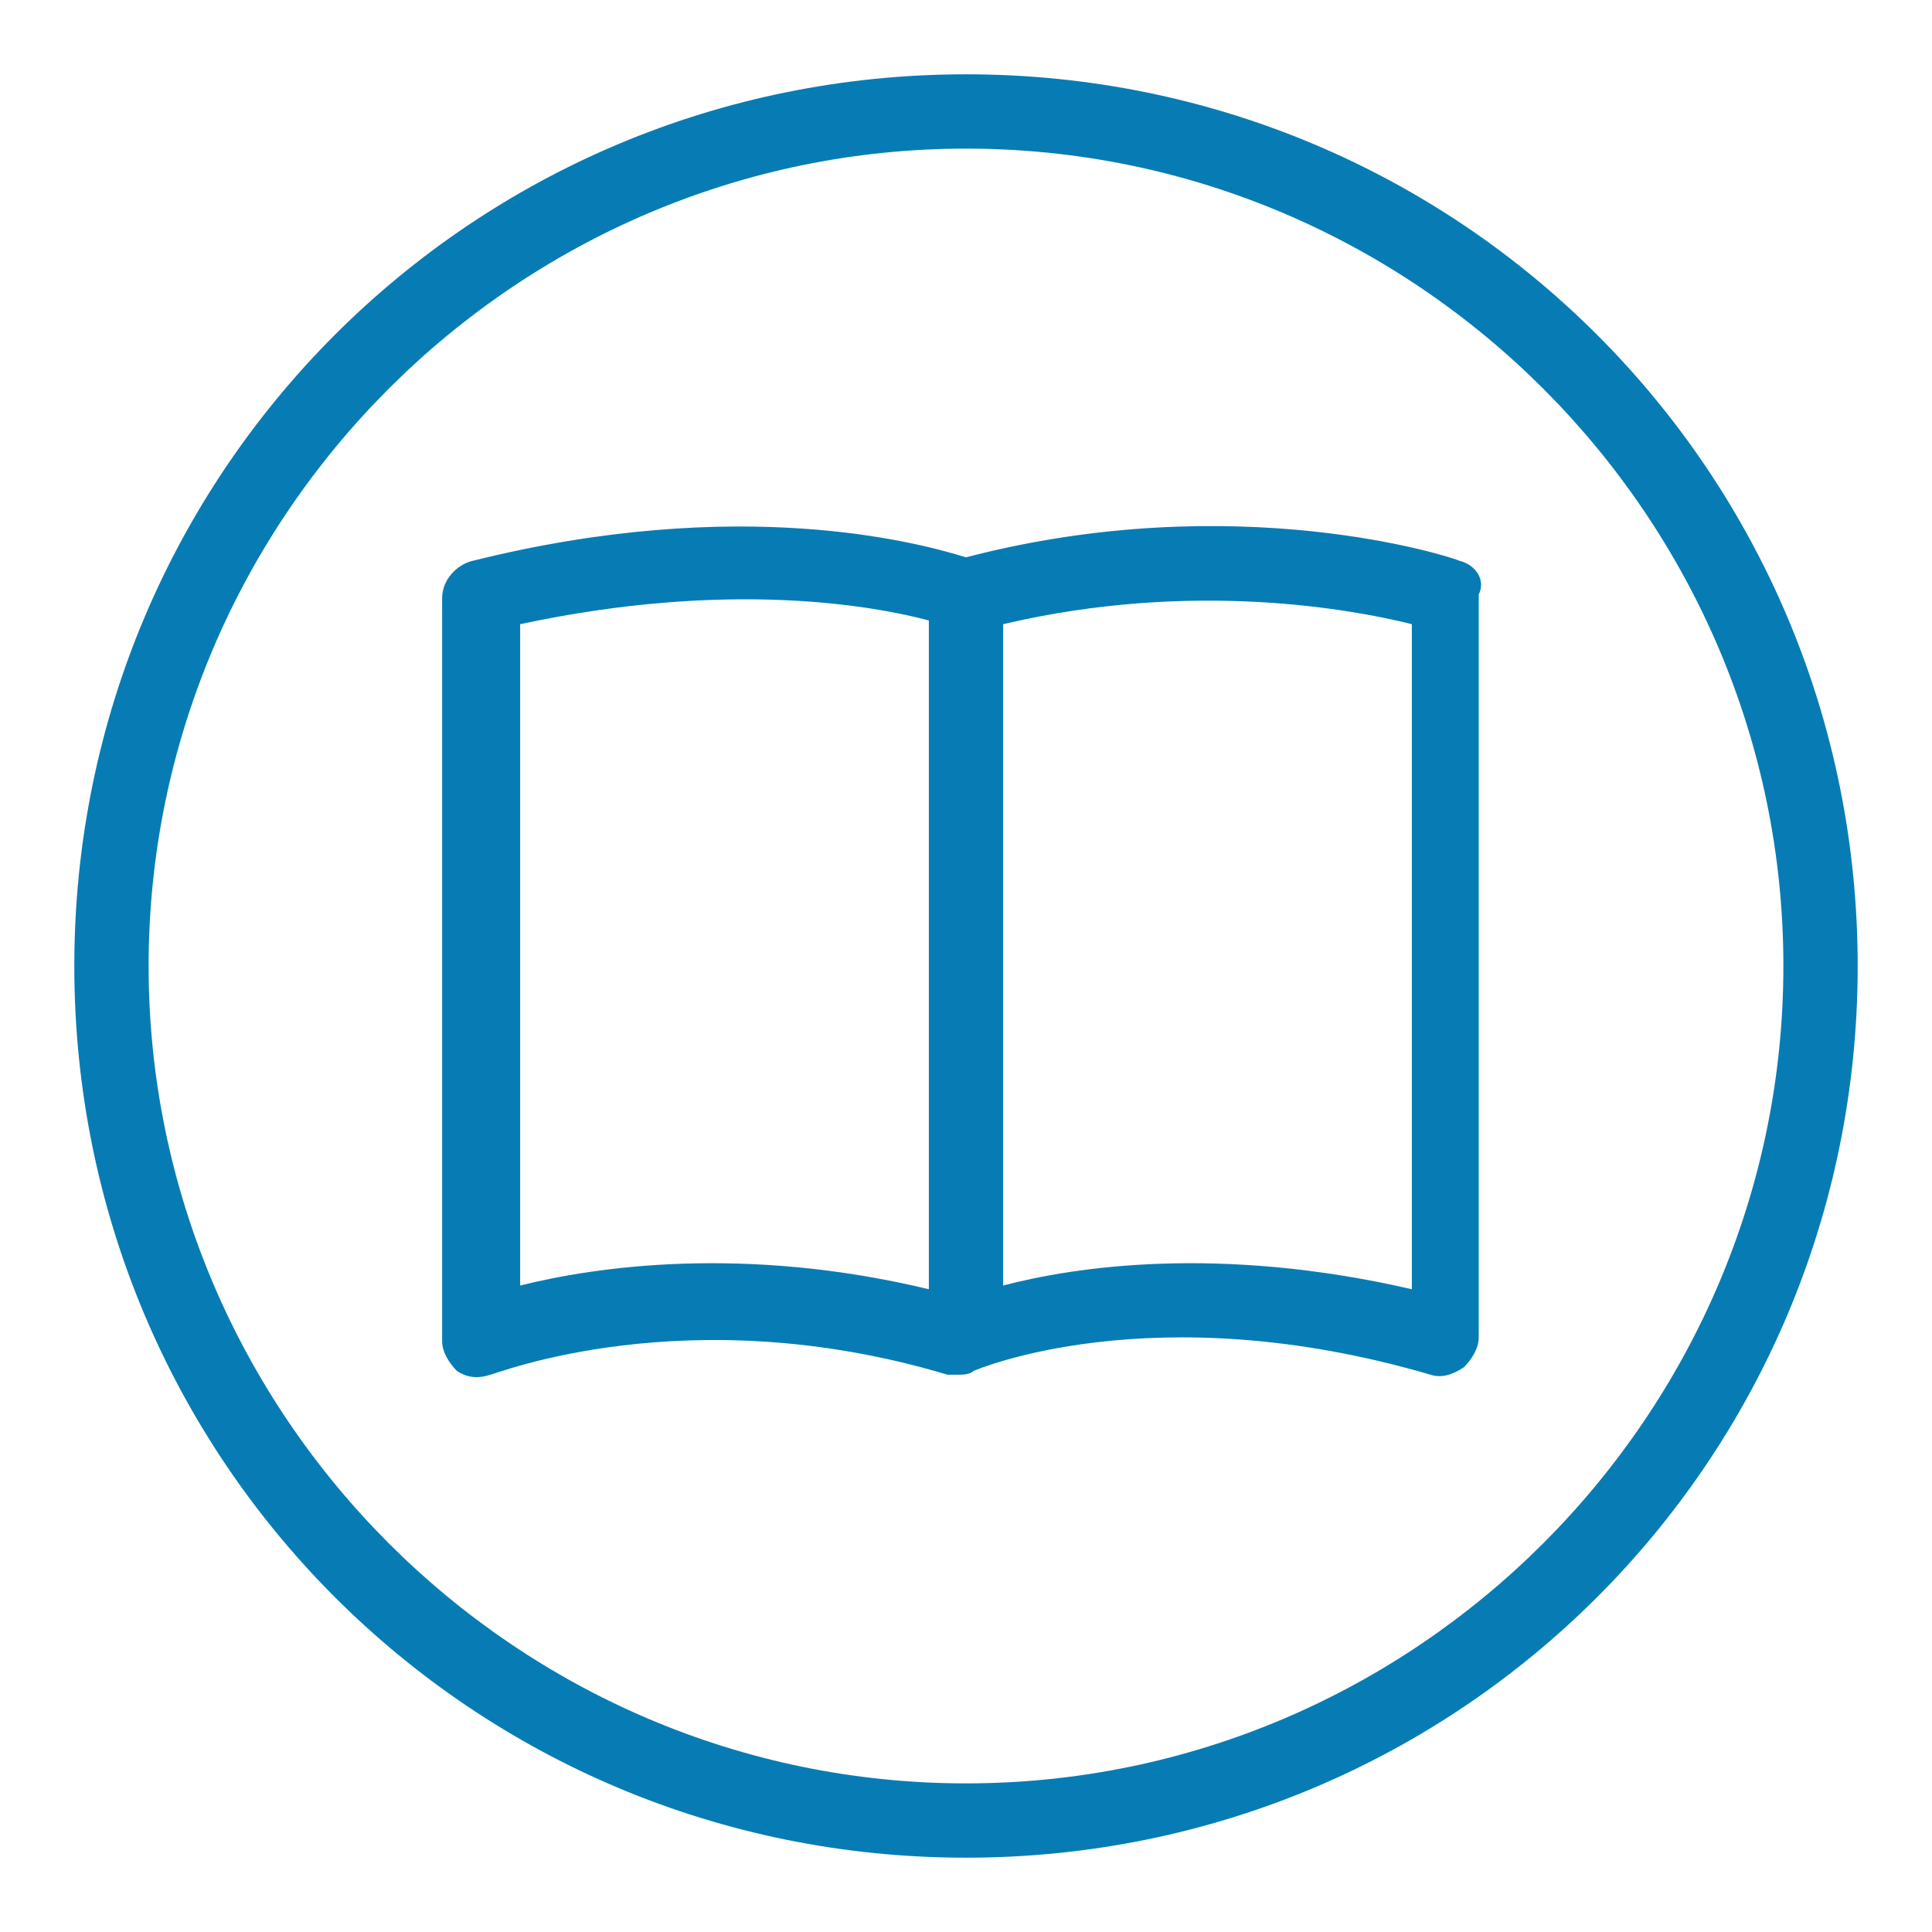
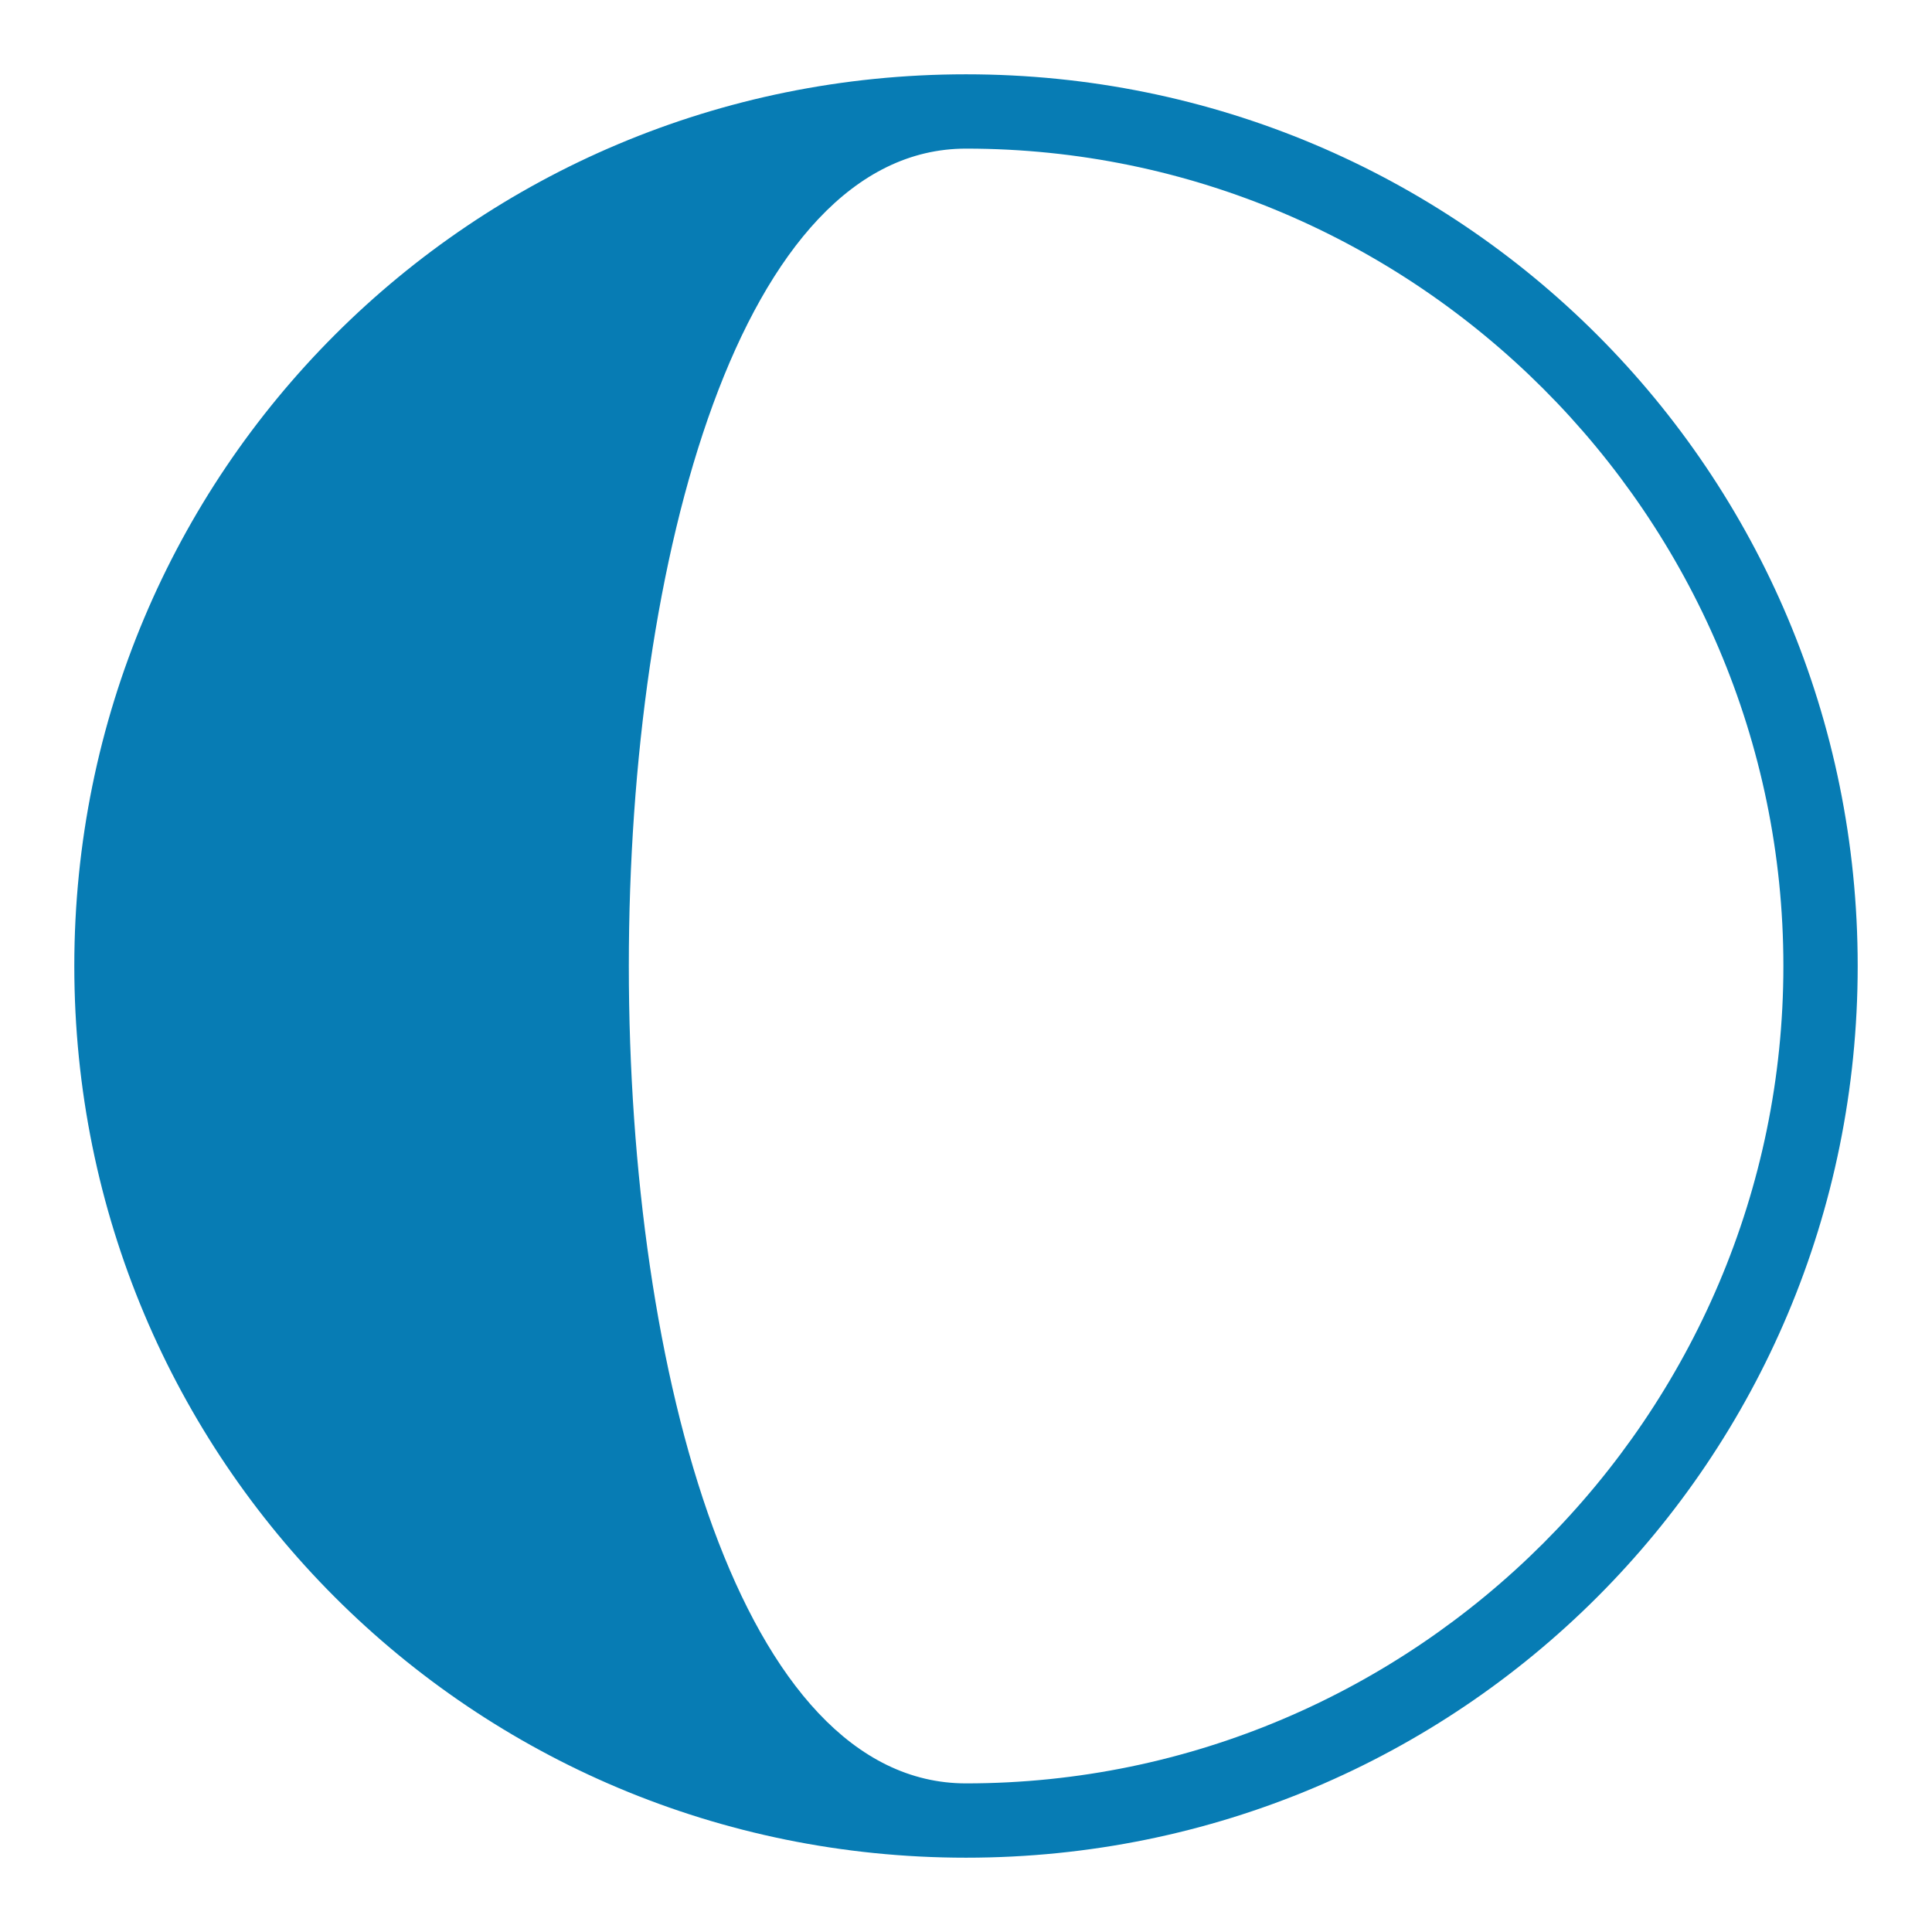
<svg xmlns="http://www.w3.org/2000/svg" version="1.0" id="Book_open" x="0px" y="0px" viewBox="0 0 52 52" style="enable-background:new 0 0 52 52;" xml:space="preserve">
  <style type="text/css">
	.st0{fill:#077CB4;}
</style>
-   <path class="st0" d="M26,4c12.1,0,22,9.9,22,22s-9.9,22-22,22S4,38.1,4,26S13.9,4,26,4 M26,2C12.7,2,2,12.7,2,26s10.7,24,24,24  s24-10.7,24-24S39.3,2,26,2L26,2z" />
-   <path class="st0" d="M39.3,15.1c-0.2-0.1-6-2-13.3-0.1c-1.3-0.4-6.1-1.7-13.3,0.1c-0.4,0.1-0.8,0.5-0.8,1v20c0,0.3,0.2,0.6,0.4,0.8  c0.3,0.2,0.6,0.2,0.9,0.1c0.1,0,5.3-2.1,12.3,0c0.1,0,0.2,0,0.3,0c0.1,0,0.3,0,0.4-0.1l0,0c0,0,4.8-2.1,12.3,0.1  c0.3,0.1,0.6,0,0.9-0.2c0.2-0.2,0.4-0.5,0.4-0.8V16C40,15.6,39.7,15.2,39.3,15.1z M14,34.6V16.8c5.6-1.2,9.5-0.5,11-0.1v18  C20,33.5,16,34.1,14,34.6z M38,34.7c-5.2-1.2-9.1-0.6-11-0.1V16.8c5.1-1.2,9.4-0.4,11,0V34.7z" />
+   <path class="st0" d="M26,4c12.1,0,22,9.9,22,22s-9.9,22-22,22S13.9,4,26,4 M26,2C12.7,2,2,12.7,2,26s10.7,24,24,24  s24-10.7,24-24S39.3,2,26,2L26,2z" />
</svg>